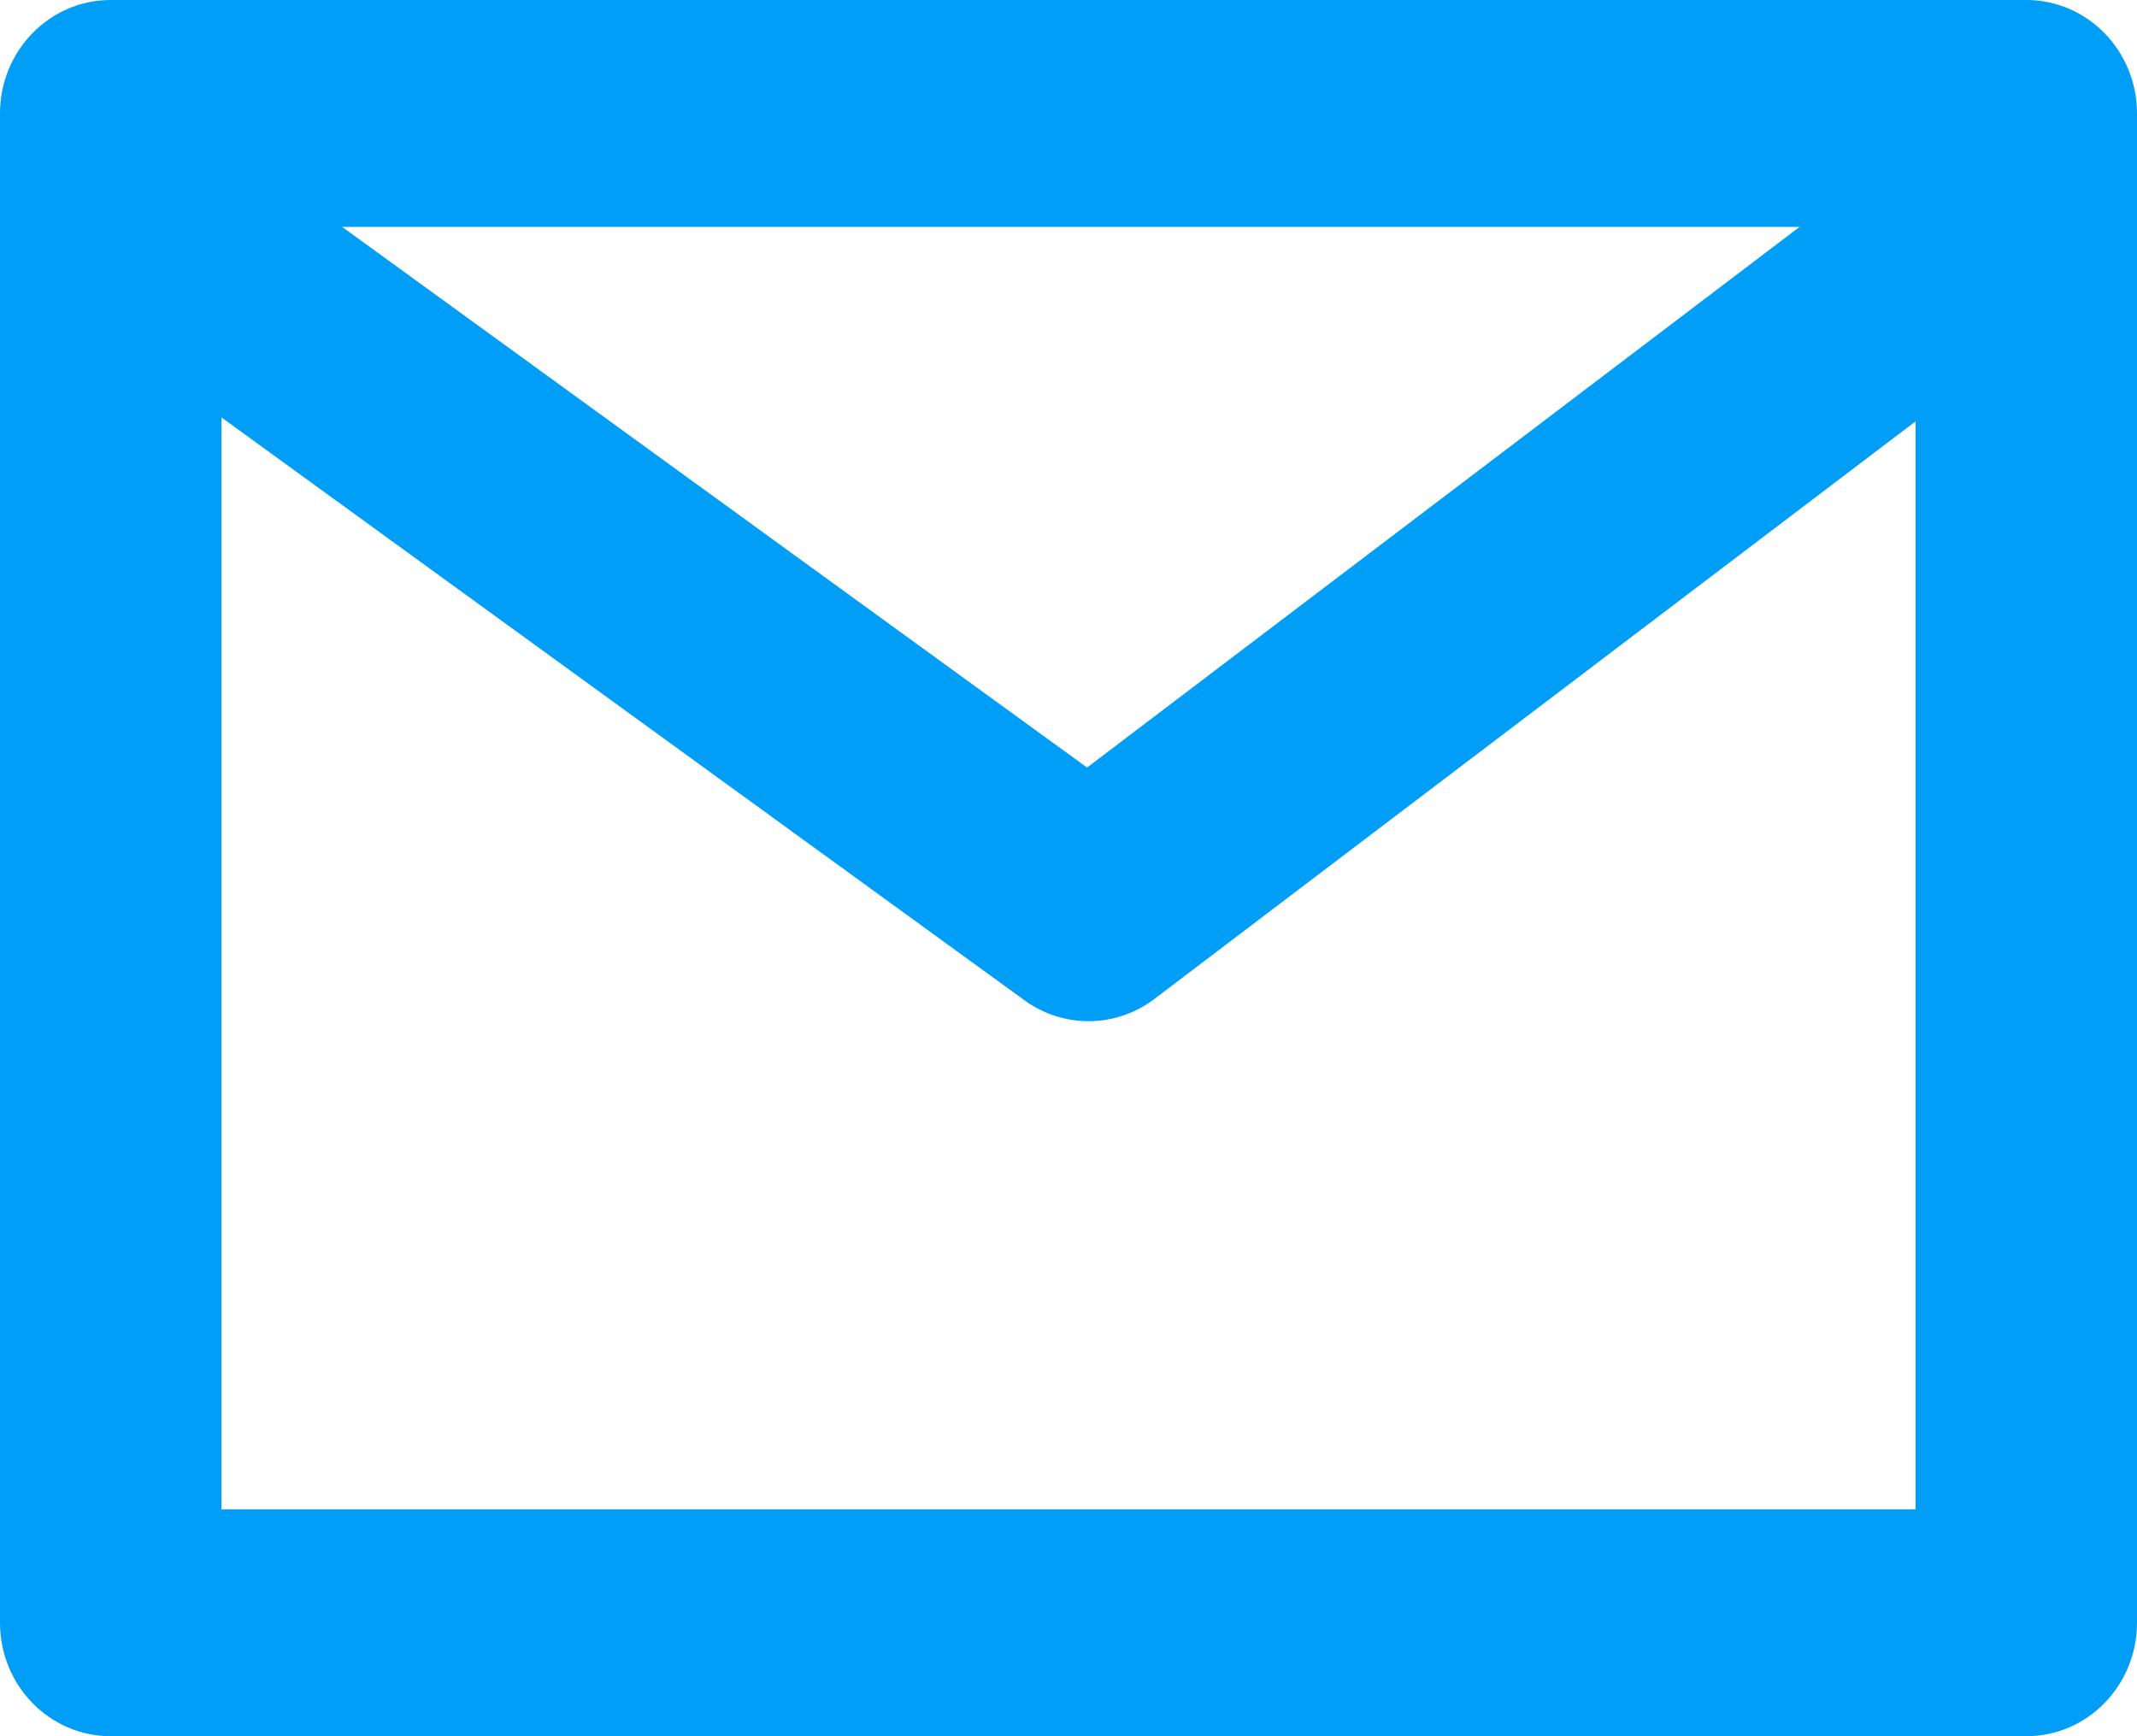
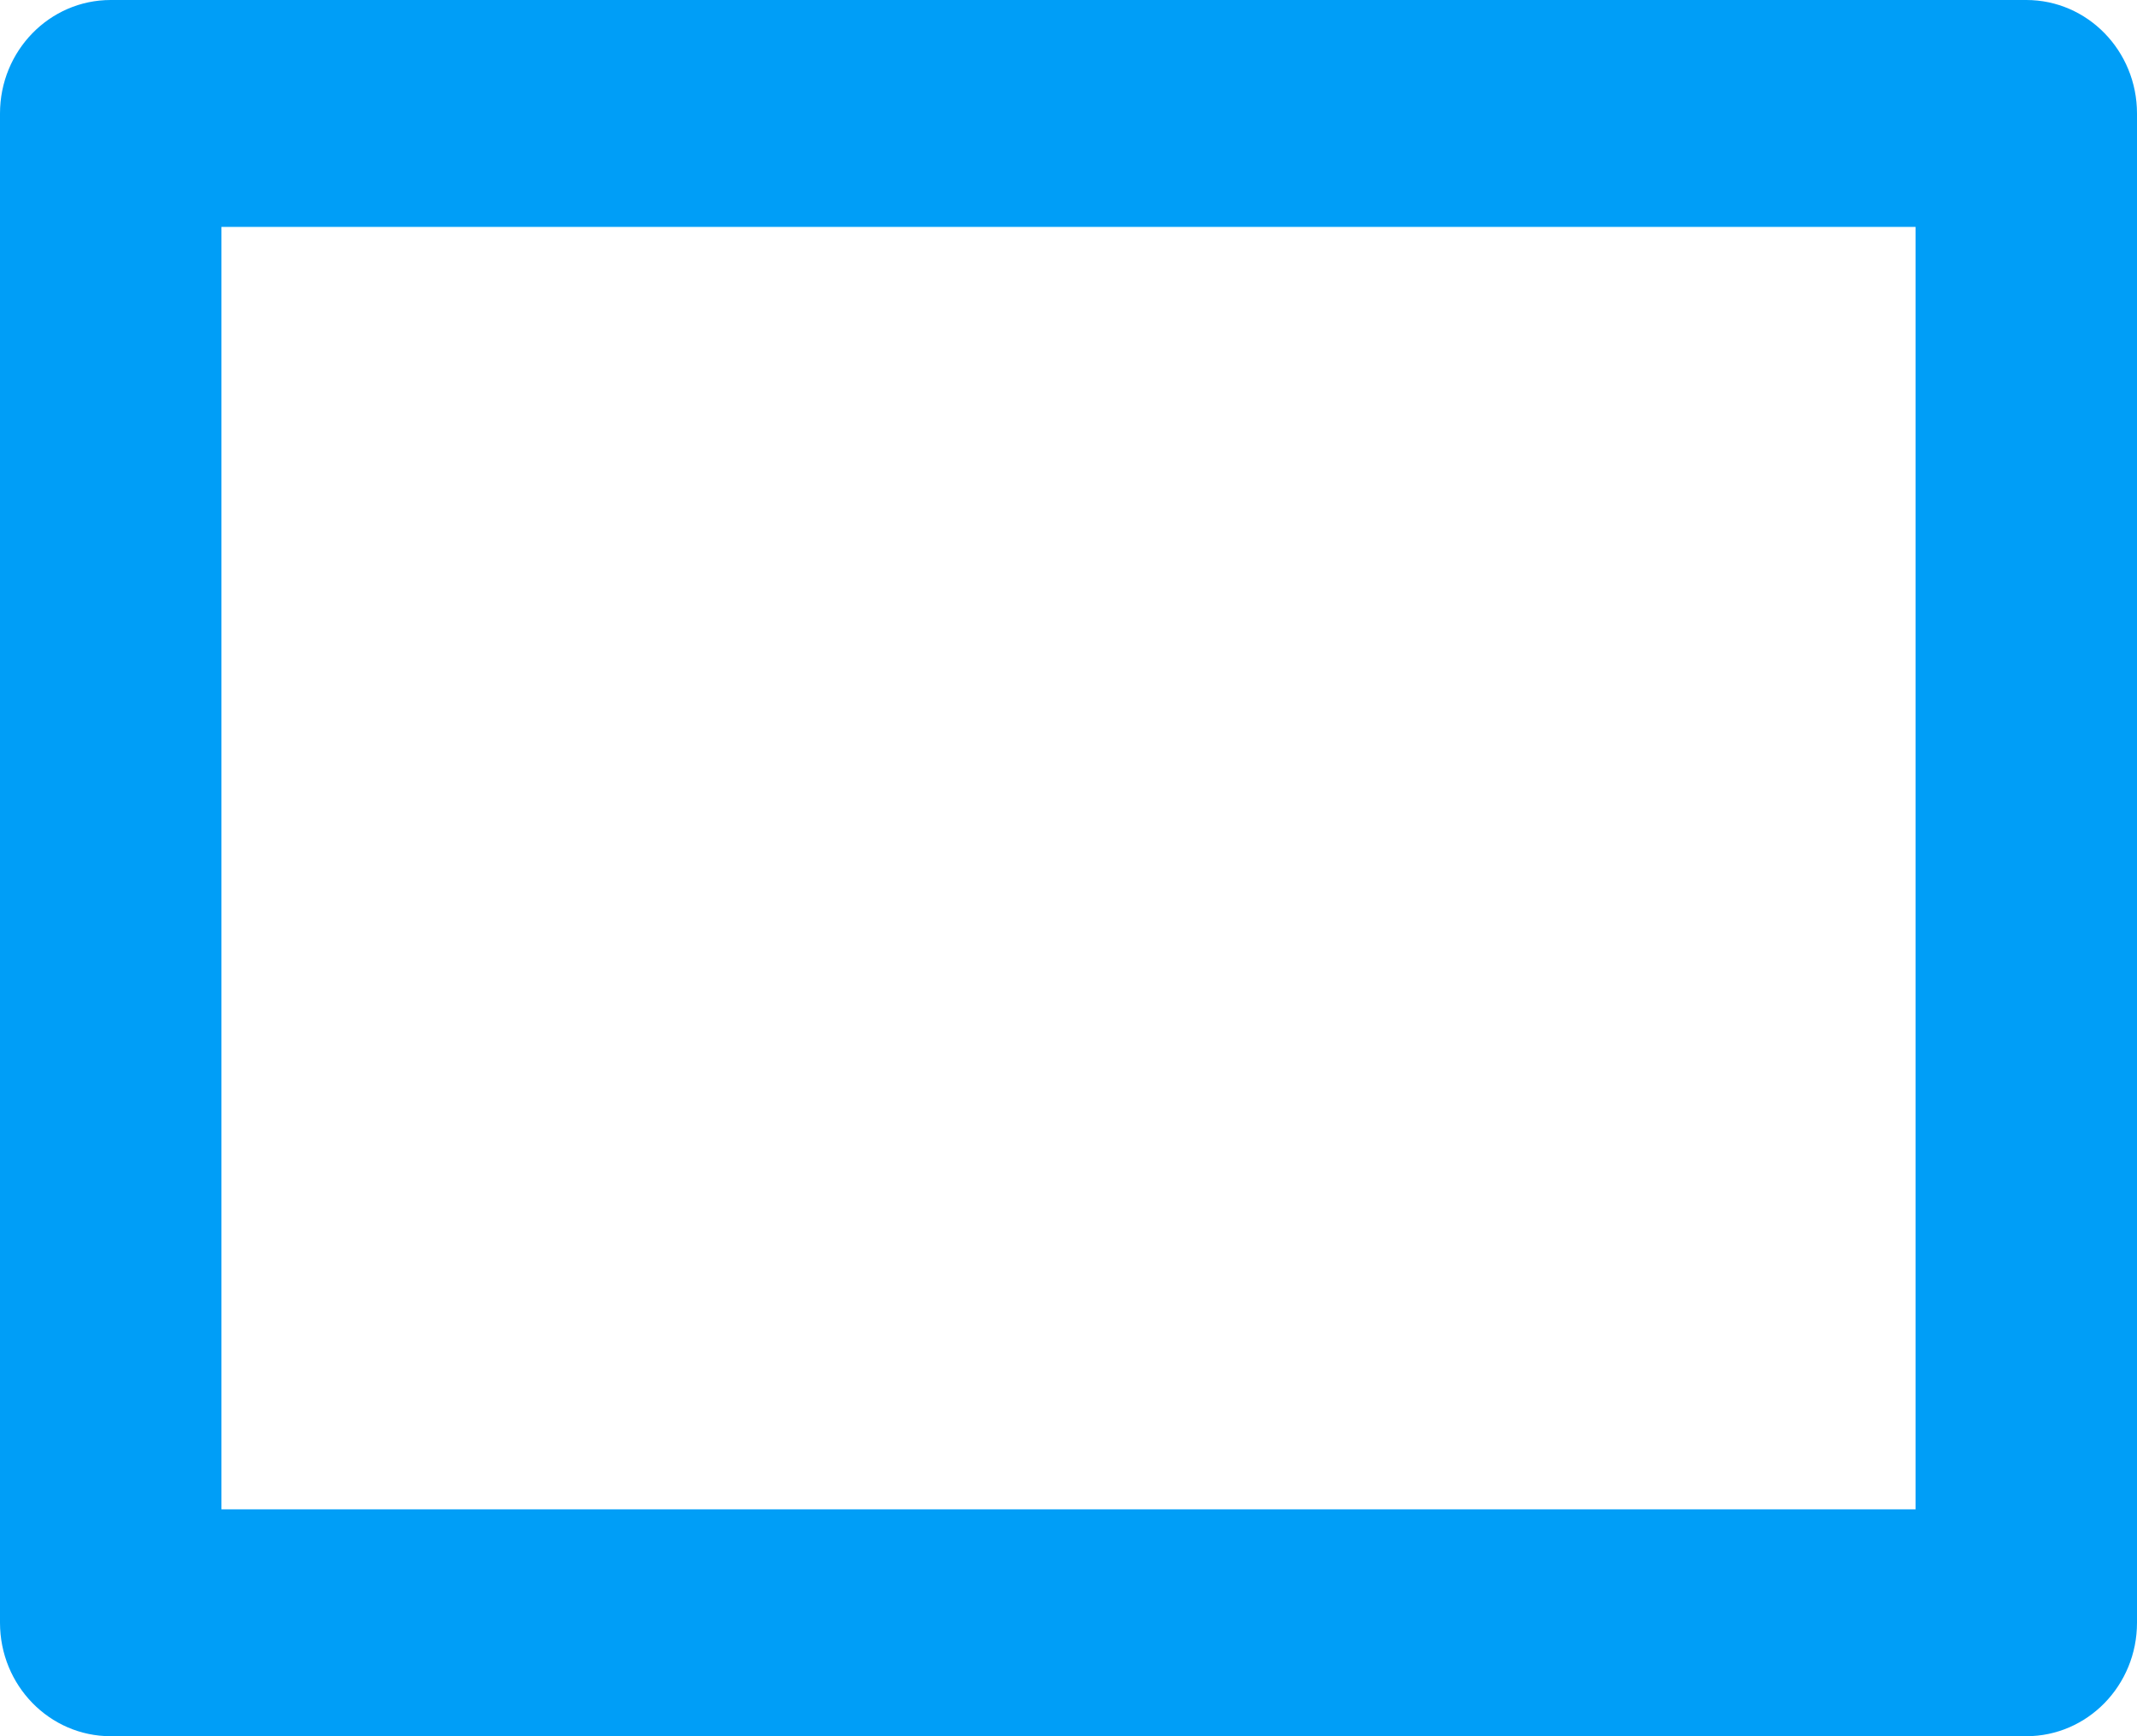
<svg xmlns="http://www.w3.org/2000/svg" width="16" height="13" viewBox="0 0 16 13" fill="none">
  <path fill-rule="evenodd" clip-rule="evenodd" d="M1.658 1.699V11.301H14.342V1.699H1.658ZM0.829 0C0.371 0 0 0.38 0 0.85V12.15C0 12.62 0.371 13 0.829 13H15.171C15.629 13 16 12.62 16 12.15V0.85C16 0.38 15.629 0 15.171 0H0.829Z" fill="#009EF7" />
-   <path fill-rule="evenodd" clip-rule="evenodd" d="M0.567 1.292C0.832 0.909 1.349 0.819 1.723 1.09L8.139 5.747L14.263 1.1C14.631 0.821 15.15 0.901 15.423 1.278C15.695 1.655 15.618 2.187 15.25 2.466L8.644 7.479C8.356 7.698 7.963 7.702 7.671 7.49L0.765 2.477C0.391 2.206 0.302 1.675 0.567 1.292Z" fill="#009EF7" />
</svg>